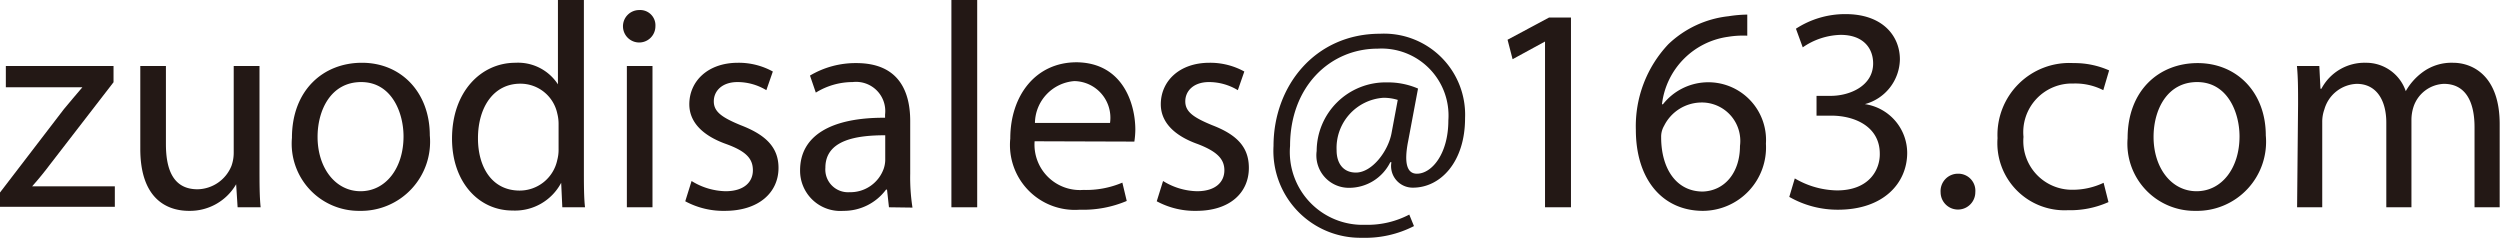
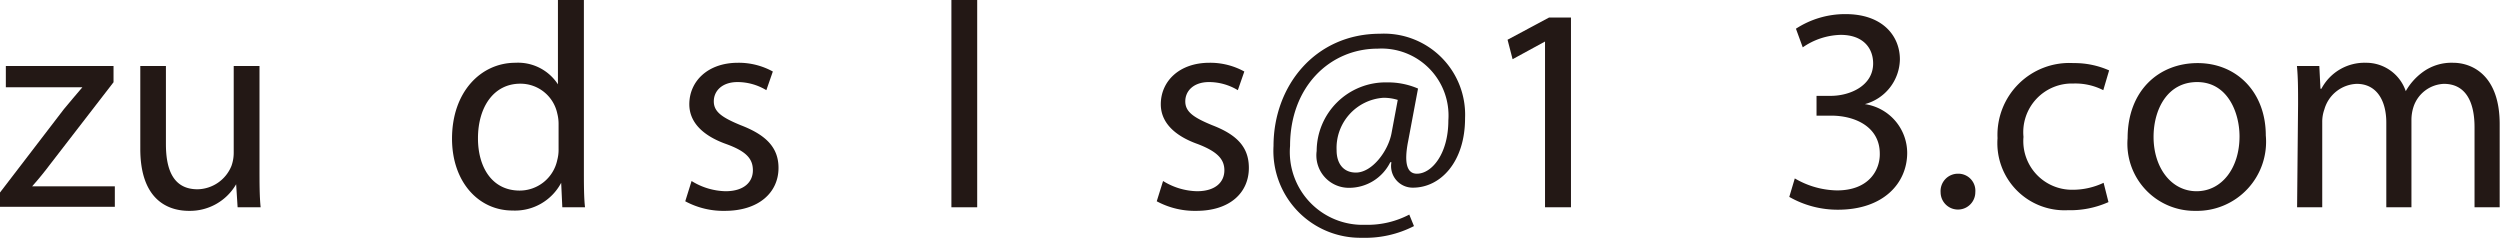
<svg xmlns="http://www.w3.org/2000/svg" viewBox="0 0 154.14 14.66">
  <defs>
    <style>.cls-1{fill:#231815;}</style>
  </defs>
  <g id="レイヤー_2" data-name="レイヤー 2">
    <g id="レイヤー_1-2" data-name="レイヤー 1">
      <path class="cls-1" d="M0,11.87,3.94,6.73c.38-.46.74-.88,1.14-1.35v0H.36V4.07H7v1L3.1,10.12c-.36.48-.72.92-1.12,1.37v0h5.1v1.26H0Z" />
      <path class="cls-1" d="M16,10.41c0,.9,0,1.69.07,2.37H14.65l-.09-1.42h0A3.29,3.29,0,0,1,11.65,13c-1.37,0-3-.75-3-3.82V4.07h1.58V8.89c0,1.66.51,2.78,1.95,2.78a2.3,2.3,0,0,0,2.09-1.44,2.38,2.38,0,0,0,.14-.81V4.07H16Z" />
-       <path class="cls-1" d="M26.5,8.35A4.26,4.26,0,0,1,22.16,13,4.14,4.14,0,0,1,18,8.5c0-2.92,1.91-4.63,4.32-4.63S26.5,5.69,26.5,8.35Zm-6.92.09c0,1.91,1.1,3.35,2.65,3.35s2.65-1.42,2.65-3.38c0-1.48-.74-3.35-2.61-3.35S19.58,6.79,19.58,8.44Z" />
      <path class="cls-1" d="M36,0V10.53c0,.78,0,1.66.07,2.25H34.67l-.07-1.51h0a3.22,3.22,0,0,1-3,1.71c-2.11,0-3.73-1.78-3.73-4.43,0-2.9,1.79-4.68,3.91-4.68A2.93,2.93,0,0,1,34.4,5.2h0V0ZM34.44,7.62A2.56,2.56,0,0,0,34.36,7a2.32,2.32,0,0,0-2.28-1.84c-1.64,0-2.61,1.44-2.61,3.37,0,1.77.86,3.22,2.57,3.22a2.37,2.37,0,0,0,2.32-1.89,2.44,2.44,0,0,0,.08-.68Z" />
-       <path class="cls-1" d="M40.41,1.62a1,1,0,0,1-2,0,1,1,0,0,1,1-1A.94.94,0,0,1,40.41,1.62ZM38.65,12.78V4.07h1.58v8.71Z" />
      <path class="cls-1" d="M42.64,11.16a4.13,4.13,0,0,0,2.09.63c1.15,0,1.69-.57,1.69-1.29S46,9.33,44.8,8.89c-1.56-.55-2.3-1.42-2.3-2.46,0-1.41,1.13-2.56,3-2.56a4.35,4.35,0,0,1,2.15.54l-.4,1.15a3.44,3.44,0,0,0-1.78-.5c-.94,0-1.46.54-1.46,1.19s.52,1,1.66,1.47C47.18,8.3,48,9.06,48,10.35,48,11.88,46.77,13,44.69,13a4.94,4.94,0,0,1-2.44-.59Z" />
-       <path class="cls-1" d="M54.81,12.78l-.12-1.09h-.06A3.24,3.24,0,0,1,52,13a2.48,2.48,0,0,1-2.67-2.5c0-2.11,1.87-3.26,5.24-3.24V7.06a1.8,1.8,0,0,0-2-2,4.31,4.31,0,0,0-2.27.65l-.36-1.05a5.49,5.49,0,0,1,2.86-.77c2.67,0,3.32,1.82,3.32,3.57v3.25a12.06,12.06,0,0,0,.14,2.09Zm-.23-4.44c-1.73,0-3.69.27-3.69,2a1.4,1.4,0,0,0,1.49,1.51,2.18,2.18,0,0,0,2.11-1.46,1.76,1.76,0,0,0,.09-.5Z" />
      <path class="cls-1" d="M58.66,0h1.59V12.78H58.66Z" />
-       <path class="cls-1" d="M63.79,8.71a2.8,2.8,0,0,0,3,3,5.71,5.71,0,0,0,2.41-.45l.27,1.13a6.89,6.89,0,0,1-2.9.54,4,4,0,0,1-4.28-4.39c0-2.63,1.55-4.7,4.09-4.7C69.21,3.87,70,6.37,70,8a5.28,5.28,0,0,1-.06.73Zm4.65-1.13A2.26,2.26,0,0,0,66.24,5a2.63,2.63,0,0,0-2.43,2.58Z" />
      <path class="cls-1" d="M71.71,11.16a4.13,4.13,0,0,0,2.09.63c1.15,0,1.69-.57,1.69-1.29S75,9.33,73.87,8.89c-1.56-.55-2.3-1.42-2.3-2.46,0-1.41,1.13-2.56,3-2.56a4.35,4.35,0,0,1,2.15.54l-.4,1.15a3.44,3.44,0,0,0-1.78-.5c-.94,0-1.46.54-1.46,1.19s.52,1,1.66,1.47C76.25,8.3,77,9.06,77,10.35,77,11.88,75.83,13,73.76,13a4.94,4.94,0,0,1-2.44-.59Z" />
      <path class="cls-1" d="M87.18,13.94a6.59,6.59,0,0,1-3.21.72A5.36,5.36,0,0,1,78.52,9c0-3.71,2.57-6.92,6.57-6.92a5,5,0,0,1,5.24,5.21c0,2.7-1.52,4.28-3.21,4.28A1.33,1.33,0,0,1,85.79,10h-.07a2.83,2.83,0,0,1-2.54,1.58,2,2,0,0,1-2-2.27A4.25,4.25,0,0,1,85.5,5.08a4.68,4.68,0,0,1,1.93.38l-.61,3.25c-.27,1.37-.06,2,.54,2,.91,0,1.94-1.21,1.94-3.29A4.13,4.13,0,0,0,84.94,3c-2.93,0-5.4,2.33-5.4,6a4.49,4.49,0,0,0,4.63,4.86,5.55,5.55,0,0,0,2.72-.63Zm-1-7.78a2.91,2.91,0,0,0-.9-.13,3.1,3.1,0,0,0-2.87,3.24c0,.79.4,1.37,1.19,1.37,1,0,2-1.33,2.2-2.45Z" />
      <path class="cls-1" d="M95.26,2.56h0l-2,1.09-.31-1.2,2.56-1.37h1.35v11.7H95.26Z" />
-       <path class="cls-1" d="M107.73,2.2a5.74,5.74,0,0,0-1.19.07,4.76,4.76,0,0,0-4.07,4.16h.06a3.56,3.56,0,0,1,6.35,2.43A3.91,3.91,0,0,1,105,13c-2.5,0-4.14-1.94-4.14-5a7.36,7.36,0,0,1,2-5.27A6.36,6.36,0,0,1,106.58,1,7.85,7.85,0,0,1,107.73.9ZM107.28,9a2.37,2.37,0,0,0-2.41-2.68,2.59,2.59,0,0,0-2.27,1.44,1.32,1.32,0,0,0-.18.7c0,1.92.92,3.35,2.57,3.35C106.36,11.76,107.28,10.62,107.28,9Z" />
      <path class="cls-1" d="M110.66,11a5.3,5.3,0,0,0,2.6.74c2,0,2.66-1.29,2.64-2.27,0-1.63-1.49-2.34-3-2.34H112V5.91h.88c1.15,0,2.61-.6,2.61-2,0-.93-.6-1.76-2-1.76a4.27,4.27,0,0,0-2.34.77l-.42-1.15a5.56,5.56,0,0,1,3.06-.9c2.31,0,3.35,1.37,3.35,2.79a2.91,2.91,0,0,1-2.16,2.76v0a3.05,3.05,0,0,1,2.61,3c0,1.87-1.46,3.51-4.27,3.51a6,6,0,0,1-3-.79Z" />
      <path class="cls-1" d="M119.65,11.85a1.07,1.07,0,0,1,1.08-1.14,1.05,1.05,0,0,1,1.06,1.14,1.07,1.07,0,1,1-2.14,0Z" />
      <path class="cls-1" d="M130,12.46a5.76,5.76,0,0,1-2.5.5,4.14,4.14,0,0,1-4.34-4.44,4.43,4.43,0,0,1,4.68-4.63,5.27,5.27,0,0,1,2.2.45l-.36,1.22a3.78,3.78,0,0,0-1.84-.41,3,3,0,0,0-3.08,3.29,3,3,0,0,0,3,3.26,4.45,4.45,0,0,0,1.94-.43Z" />
      <path class="cls-1" d="M139.7,8.35A4.26,4.26,0,0,1,135.36,13a4.14,4.14,0,0,1-4.18-4.48c0-2.92,1.91-4.63,4.32-4.63S139.7,5.69,139.7,8.35Zm-6.92.09c0,1.91,1.1,3.35,2.65,3.35s2.65-1.42,2.65-3.38c0-1.48-.74-3.35-2.61-3.35S132.78,6.79,132.78,8.44Z" />
      <path class="cls-1" d="M141.69,6.43c0-.9,0-1.64-.07-2.36H143l.07,1.4h.06a3,3,0,0,1,2.73-1.6,2.58,2.58,0,0,1,2.47,1.75h0a3.72,3.72,0,0,1,1-1.14,3,3,0,0,1,1.92-.61c1.16,0,2.87.76,2.87,3.78v5.13h-1.55V7.85c0-1.67-.61-2.68-1.89-2.68a2.06,2.06,0,0,0-1.88,1.44,2.62,2.62,0,0,0-.12.79v5.38h-1.55V7.56c0-1.38-.61-2.39-1.82-2.39a2.16,2.16,0,0,0-2,1.58,2.24,2.24,0,0,0-.13.78v5.25h-1.55Z" />
    </g>
  </g>
</svg>